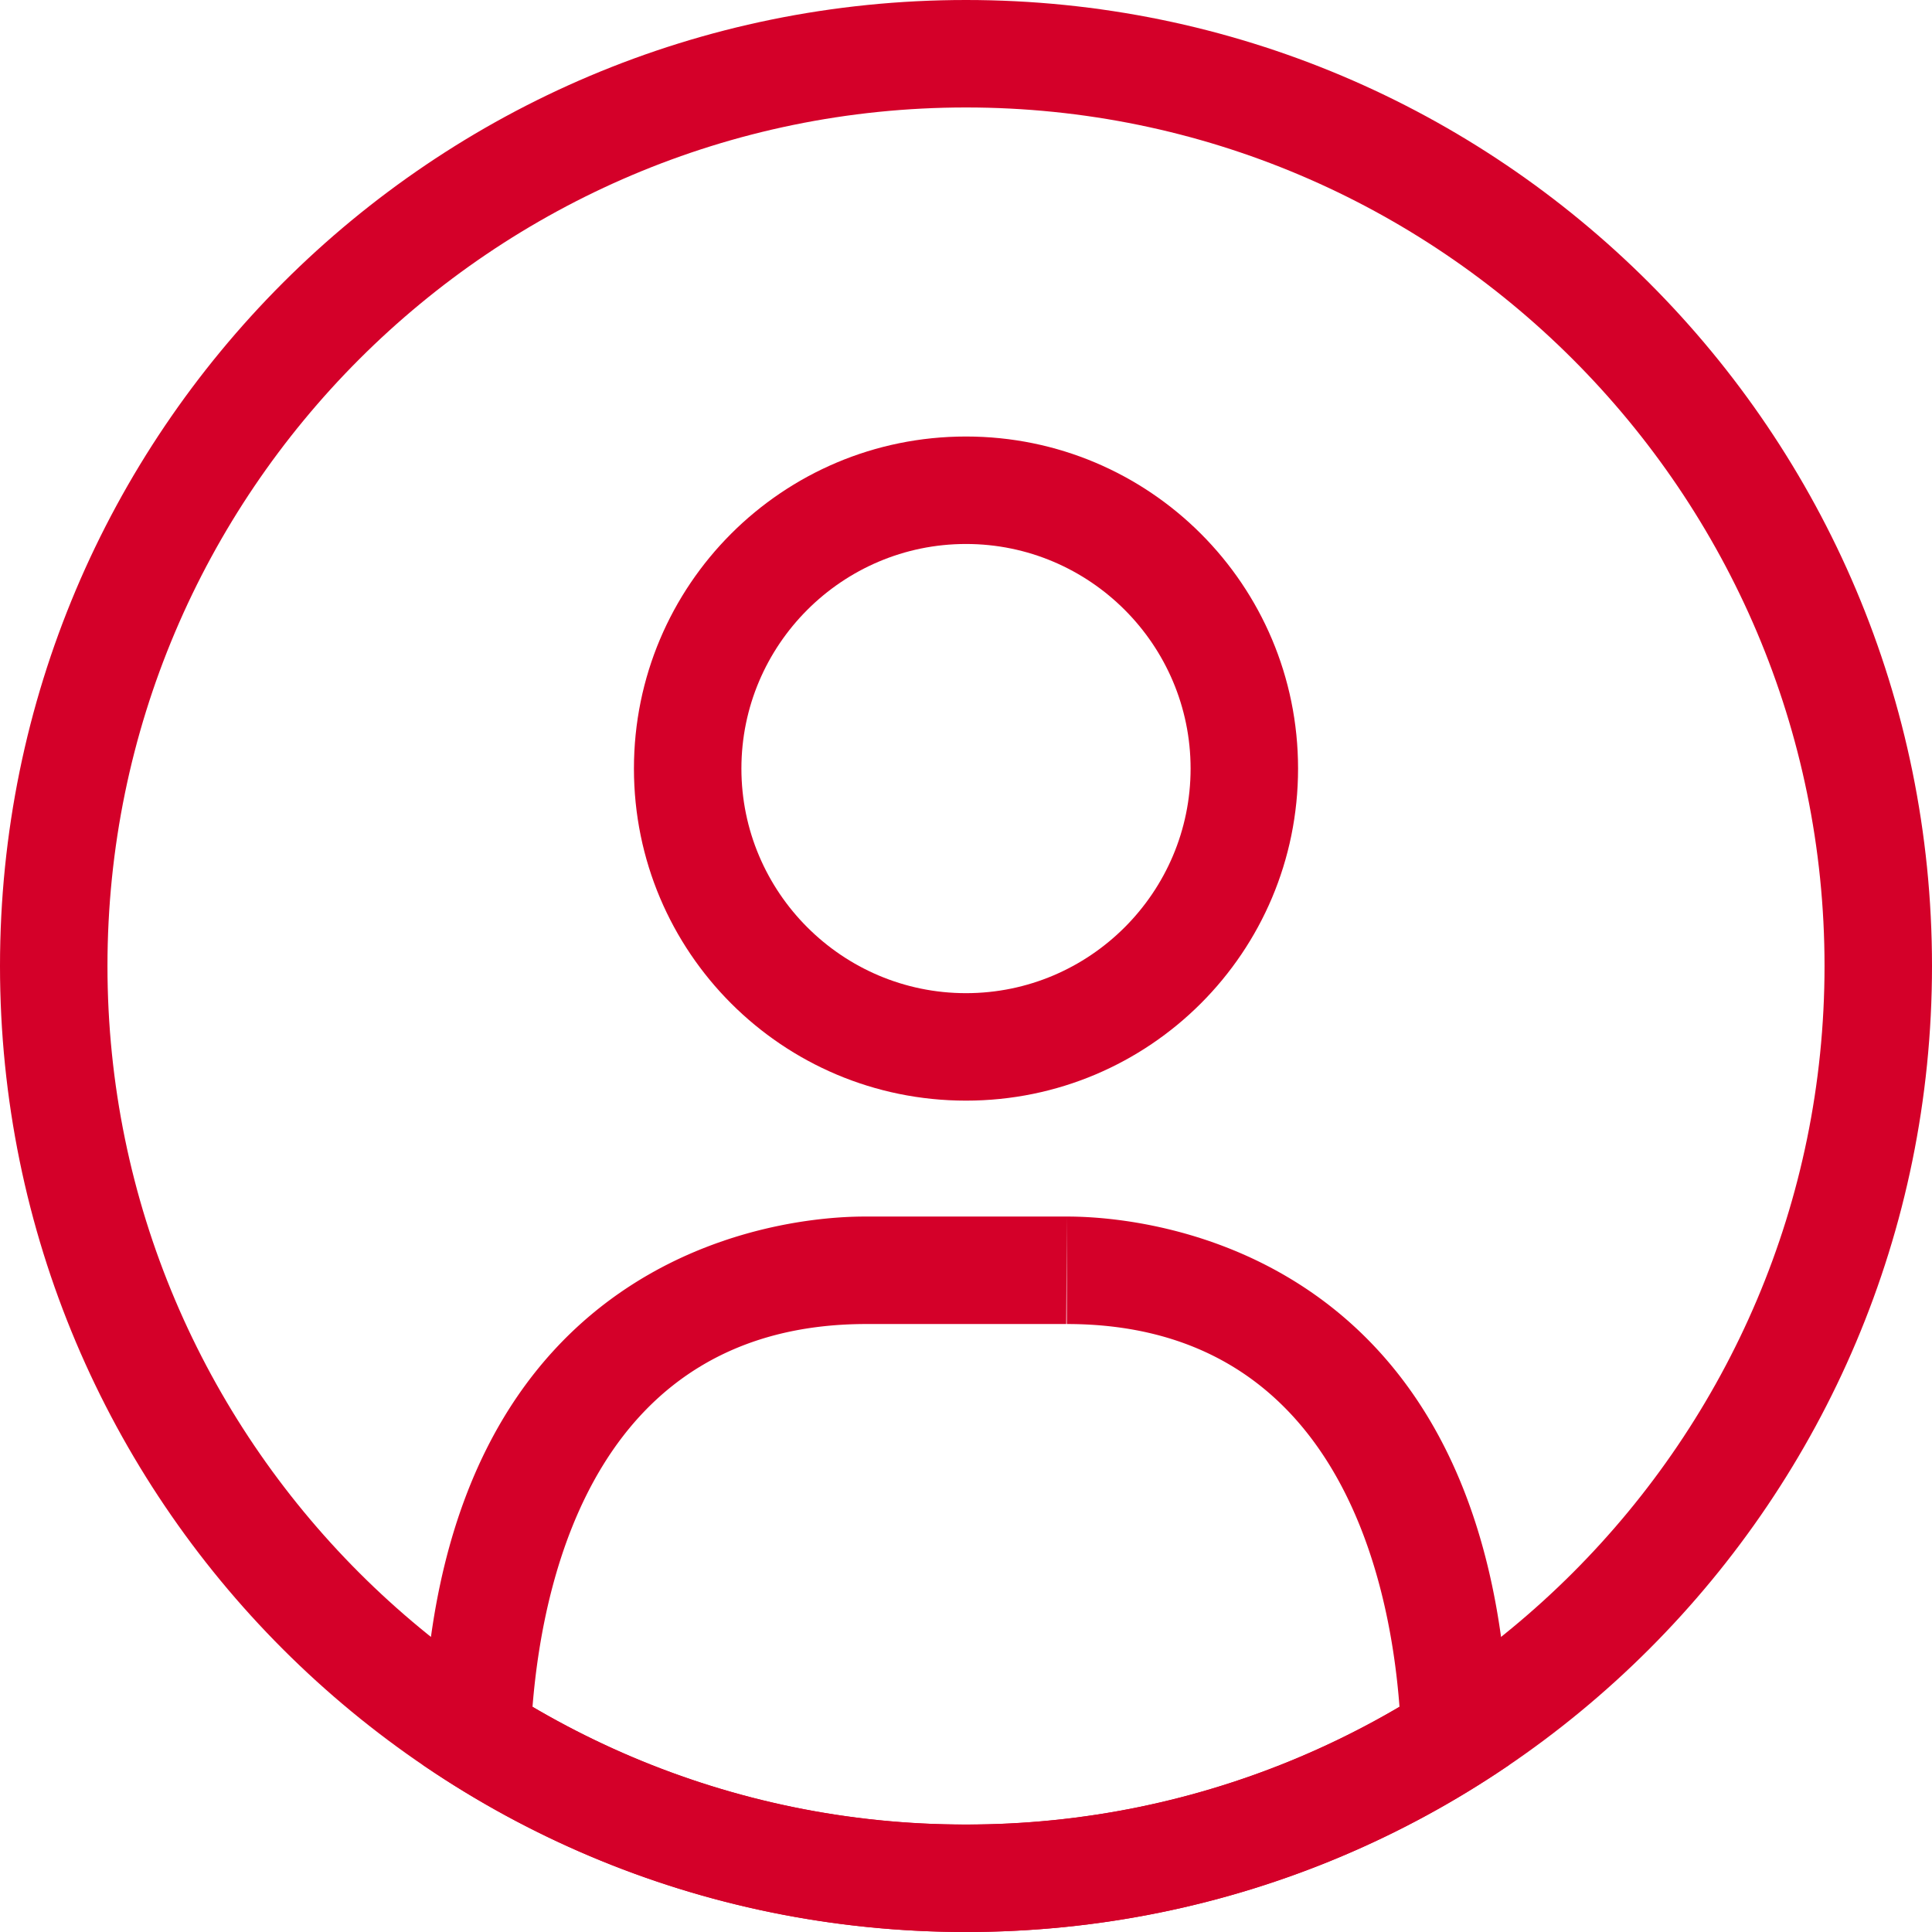
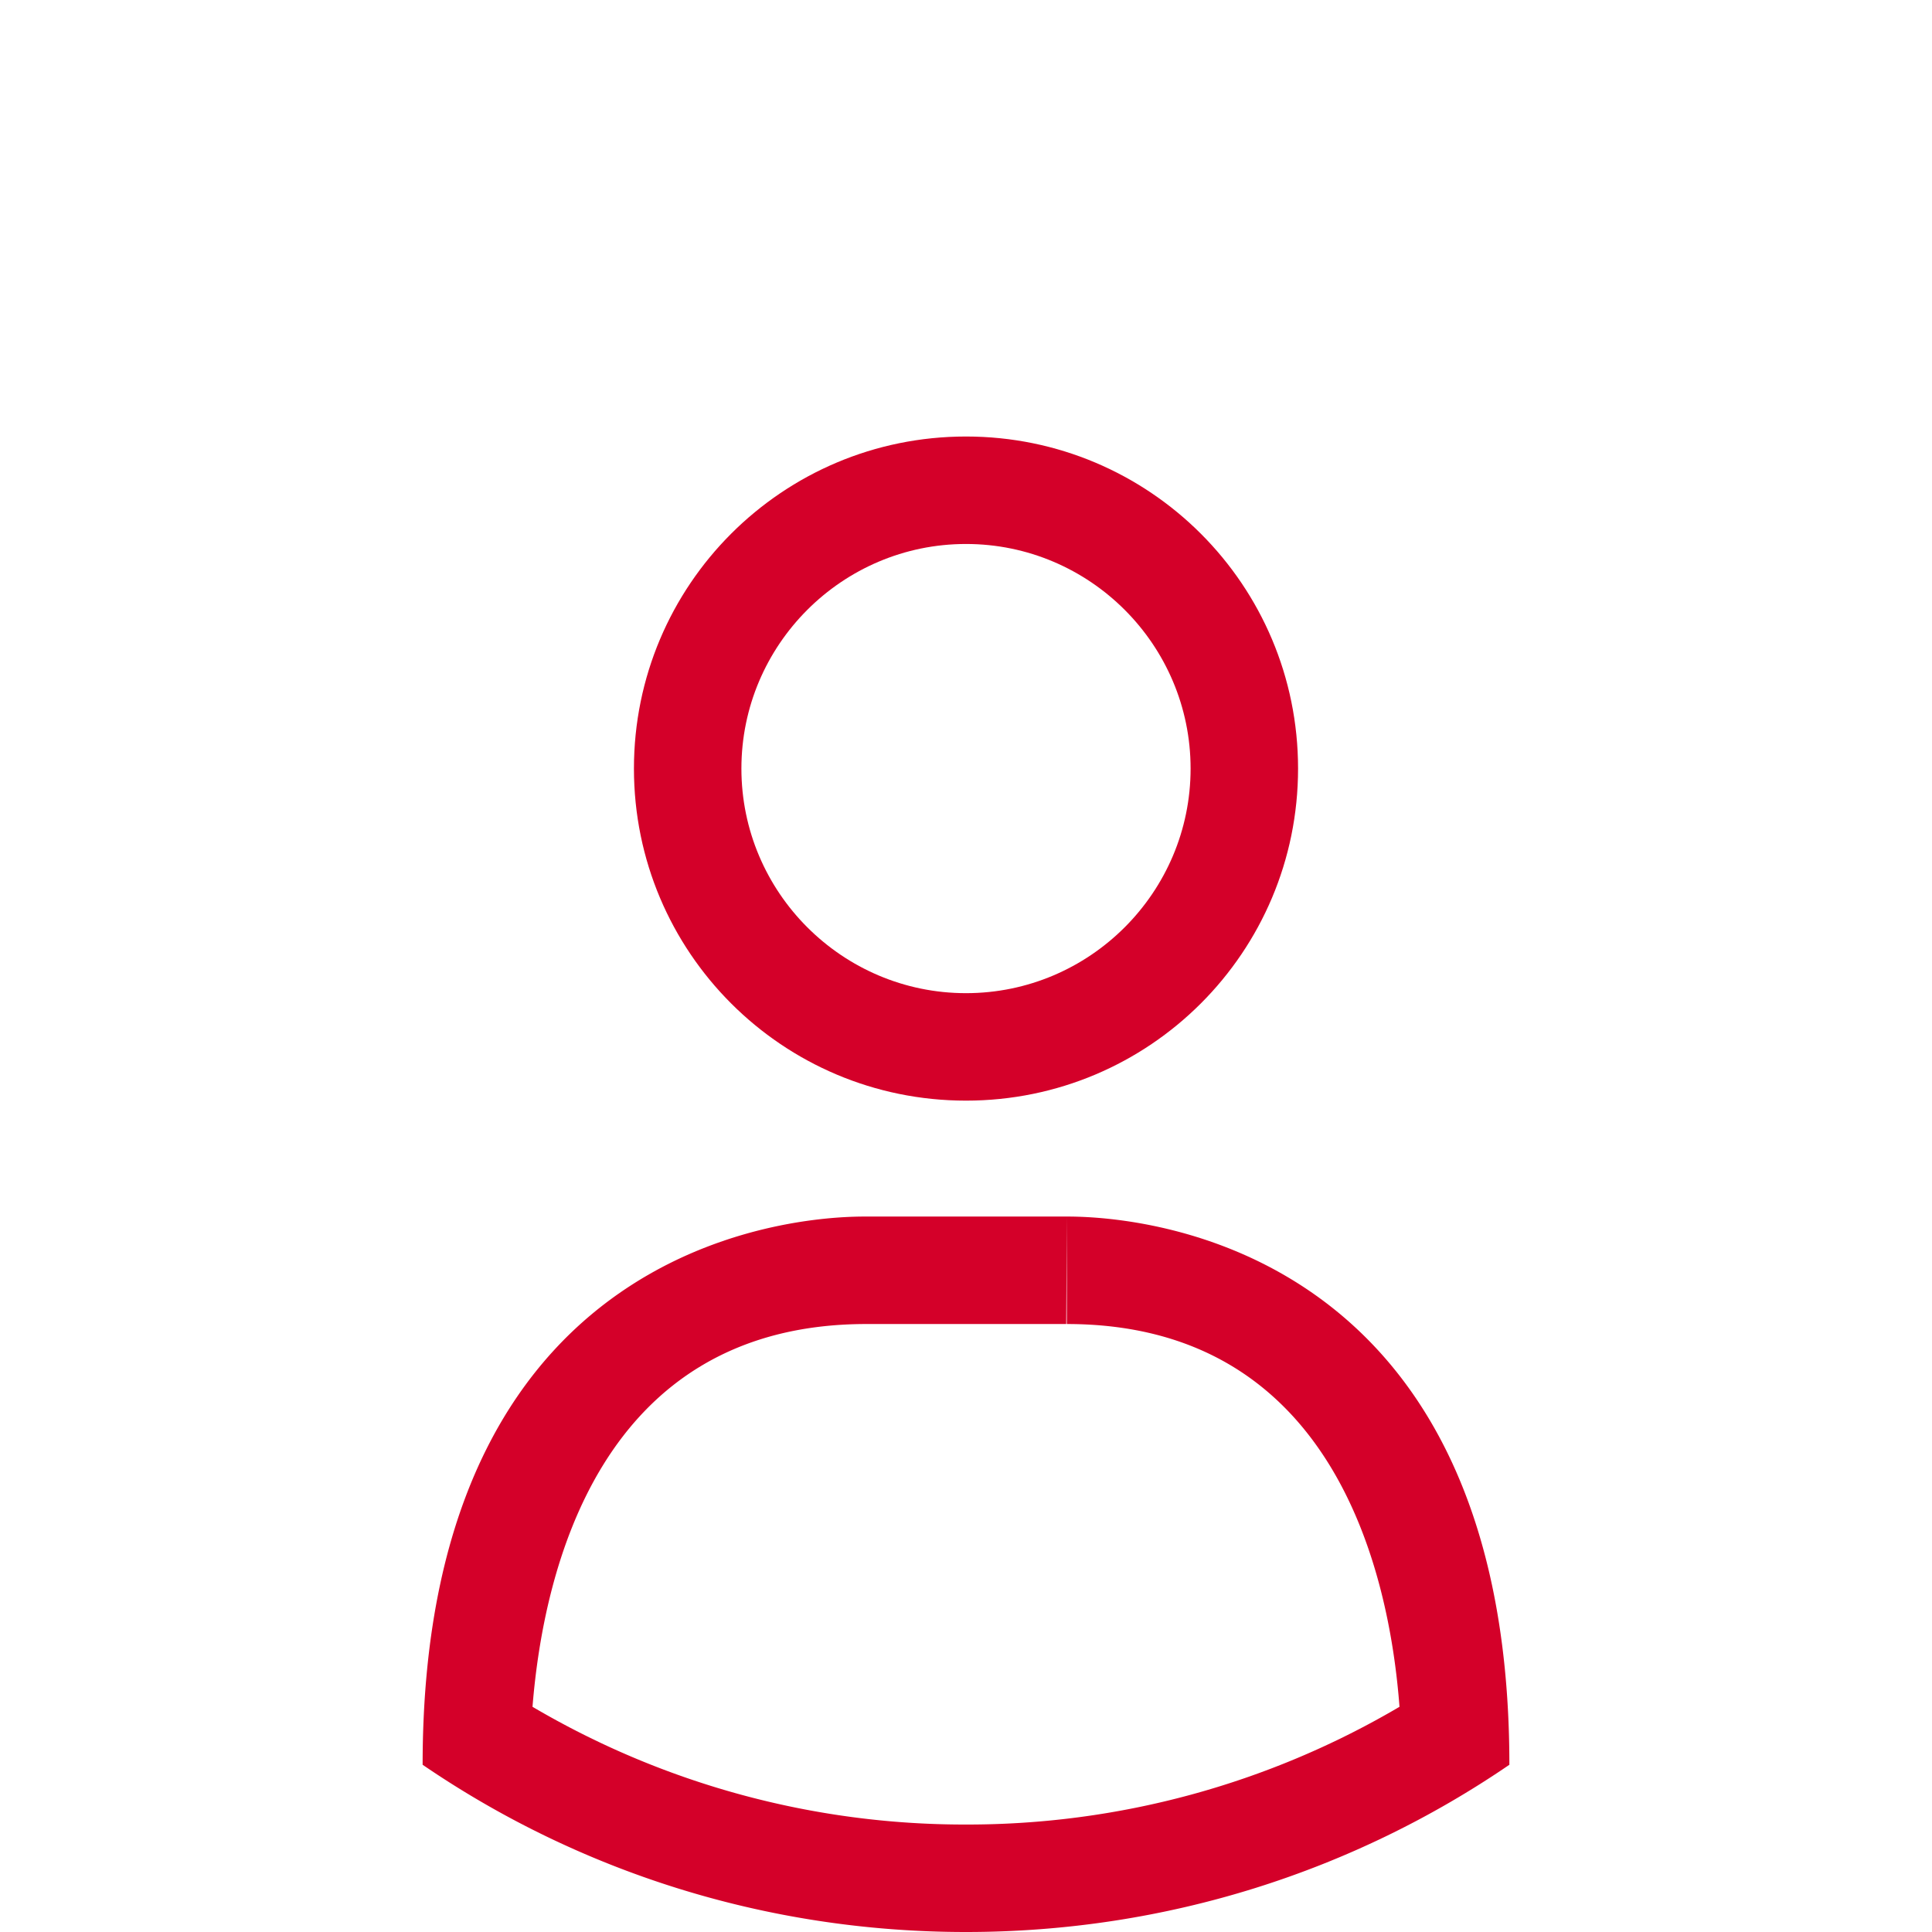
<svg xmlns="http://www.w3.org/2000/svg" width="32" height="32" viewBox="0 0 32 32" fill="none">
  <path d="M16 9.01c2.05 0 3.72 1.67 3.72 3.72 0 2.05-1.67 3.72-3.72 3.72-2.05 0-3.72-1.67-3.72-3.72 0-2.05 1.67-3.72 3.72-3.72zm0-1.78c-3.04 0-5.5 2.46-5.5 5.5s2.46 5.5 5.5 5.5 5.5-2.46 5.5-5.5-2.46-5.5-5.5-5.5z" fill="#D40029" />
-   <path d="M16 1.78c7.84 0 14.22 6.38 14.22 14.22 0 7.84-6.38 14.22-14.22 14.22-7.84 0-14.22-6.38-14.22-14.22C1.78 8.16 8.16 1.78 16 1.78zM16 0C7.16 0 0 7.16 0 16s7.16 16 16 16 16-7.16 16-16S24.84 0 16 0z" fill="#D40029" />
  <path d="M17.67 20.15v1.78c4.41 0 5.34 4.09 5.51 6.34A14.1 14.1 0 0 1 16 30.22a14.1 14.1 0 0 1-7.18-1.95c.18-2.25 1.11-6.34 5.53-6.34H17.66l.01-1.78zm0 0H16h-1.67c-.63 0-7.33.05-7.33 9.08C9.56 30.98 12.66 32 16 32s6.44-1.02 9-2.77c0-9.03-6.7-9.08-7.33-9.08z" fill="#D40029" />
</svg>